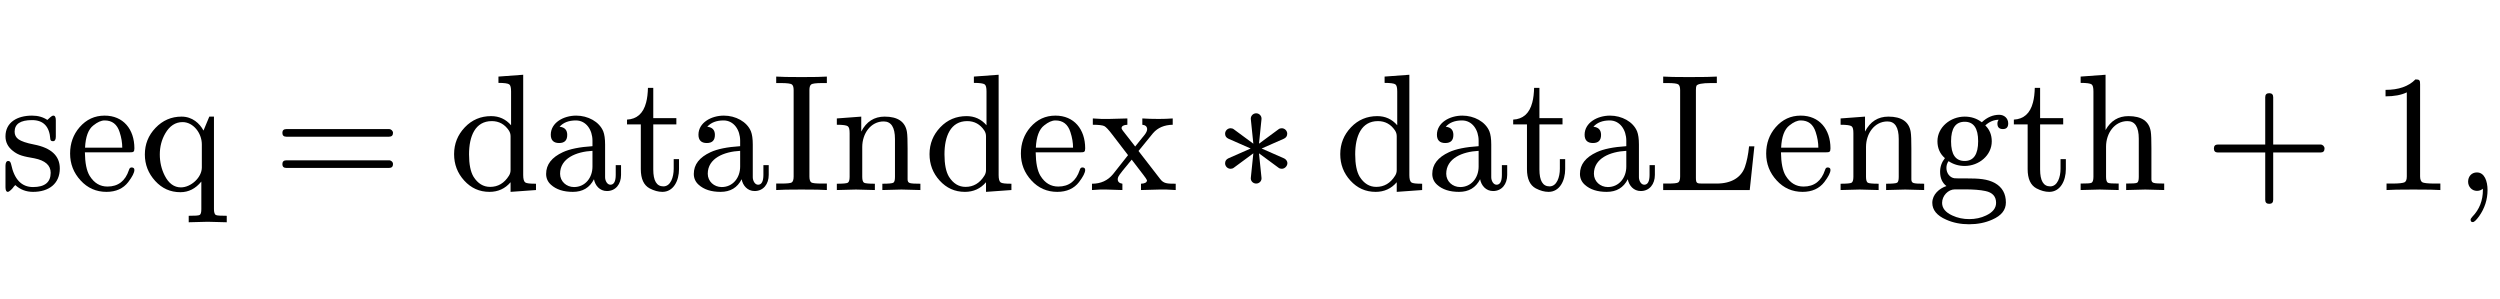
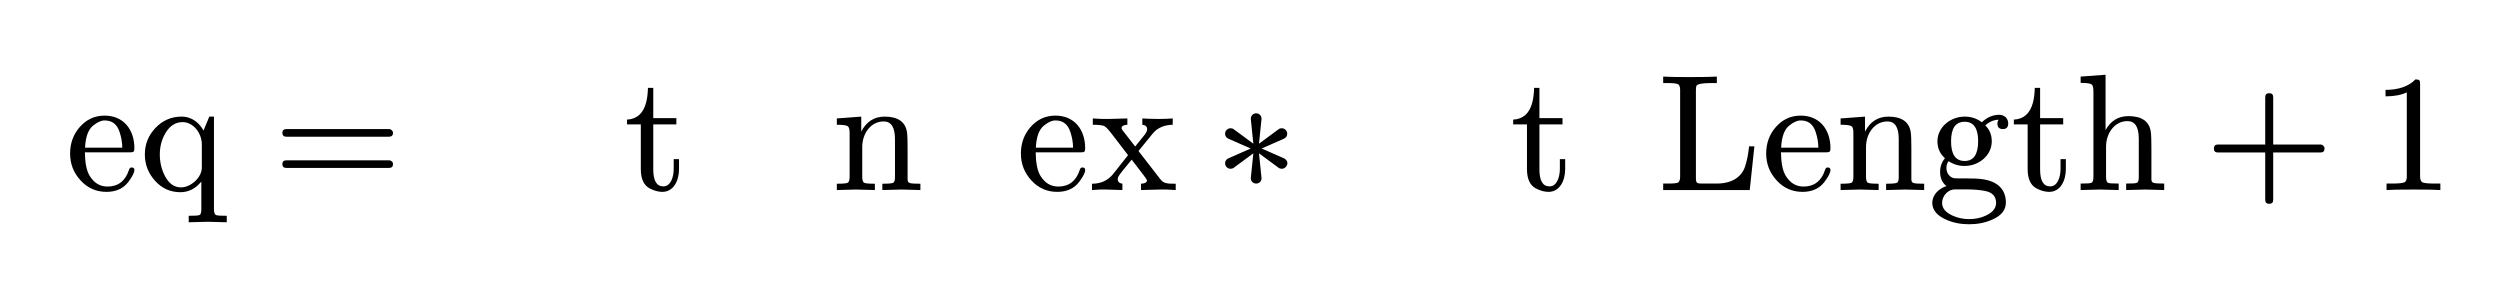
<svg xmlns="http://www.w3.org/2000/svg" xmlns:xlink="http://www.w3.org/1999/xlink" class="typst-doc" viewBox="0 0 165.544 19.8" width="165.544pt" height="19.8pt">
  <g>
    <g transform="translate(0 4.95)">
      <g class="typst-group">
        <g>
          <g transform="translate(0 7.634)">
            <g class="typst-text" transform="scale(1, -1)">
              <use xlink:href="#gA273A1C85BB907B35001427A0BF18F23" x="0" fill="#000000" fill-rule="nonzero" />
              <use xlink:href="#gF38F271B71085121A4FF735409D20D9E" x="4.334" fill="#000000" fill-rule="nonzero" />
              <use xlink:href="#gB714257F2BA811C501A690C1C161EBA6" x="9.218" fill="#000000" fill-rule="nonzero" />
            </g>
          </g>
          <g transform="translate(18.082 7.634)">
            <g class="typst-text" transform="scale(1, -1)">
              <use xlink:href="#g19AEE58513574DD72579F48FCE623206" x="0" fill="#000000" fill-rule="nonzero" />
            </g>
          </g>
          <g transform="translate(29.695 7.634)">
            <g class="typst-text" transform="scale(1, -1)">
              <use xlink:href="#g5BEE1EA0342410ED59363AB2BC10DF10" x="0" fill="#000000" fill-rule="nonzero" />
              <use xlink:href="#gD83EB04C16DC59352A8CCD924CCE65B8" x="6.116" fill="#000000" fill-rule="nonzero" />
              <use xlink:href="#g5CDAB77492AFEDF51F5751E461FC9D59" x="11.616" fill="#000000" fill-rule="nonzero" />
              <use xlink:href="#gD83EB04C16DC59352A8CCD924CCE65B8" x="15.895" fill="#000000" fill-rule="nonzero" />
              <use xlink:href="#gA50EE0CFC9AD051CBB2D3140C6479A7D" x="21.395" fill="#000000" fill-rule="nonzero" />
              <use xlink:href="#g6D2D7C3EA09B626C34999F8AA0D43856" x="25.366" fill="#000000" fill-rule="nonzero" />
              <use xlink:href="#g5BEE1EA0342410ED59363AB2BC10DF10" x="31.482" fill="#000000" fill-rule="nonzero" />
              <use xlink:href="#gF38F271B71085121A4FF735409D20D9E" x="37.598" fill="#000000" fill-rule="nonzero" />
              <use xlink:href="#g324D12B0D7711F6C460D1DD13707157F" x="42.482" fill="#000000" fill-rule="nonzero" />
            </g>
          </g>
          <g transform="translate(80.43 7.634)">
            <g class="typst-text" transform="scale(1, -1)">
              <use xlink:href="#g522CE242B2497D47F837816175CA7AA1" x="0" fill="#000000" fill-rule="nonzero" />
            </g>
          </g>
          <g transform="translate(88.374 7.634)">
            <g class="typst-text" transform="scale(1, -1)">
              <use xlink:href="#g5BEE1EA0342410ED59363AB2BC10DF10" x="0" fill="#000000" fill-rule="nonzero" />
              <use xlink:href="#gD83EB04C16DC59352A8CCD924CCE65B8" x="6.116" fill="#000000" fill-rule="nonzero" />
              <use xlink:href="#g5CDAB77492AFEDF51F5751E461FC9D59" x="11.616" fill="#000000" fill-rule="nonzero" />
              <use xlink:href="#gD83EB04C16DC59352A8CCD924CCE65B8" x="15.895" fill="#000000" fill-rule="nonzero" />
              <use xlink:href="#g4919A40284B3B2034AA5449ACBF6BC0A" x="21.395" fill="#000000" fill-rule="nonzero" />
              <use xlink:href="#gF38F271B71085121A4FF735409D20D9E" x="28.27" fill="#000000" fill-rule="nonzero" />
              <use xlink:href="#g6D2D7C3EA09B626C34999F8AA0D43856" x="33.154" fill="#000000" fill-rule="nonzero" />
              <use xlink:href="#g8B86C4808888F7F1A832A99A08FD82AB" x="39.27" fill="#000000" fill-rule="nonzero" />
              <use xlink:href="#g5CDAB77492AFEDF51F5751E461FC9D59" x="44.77" fill="#000000" fill-rule="nonzero" />
              <use xlink:href="#g6545E0245B49CE48C8AB55BDD521D0B2" x="49.049" fill="#000000" fill-rule="nonzero" />
            </g>
          </g>
          <g transform="translate(145.983 7.634)">
            <g class="typst-text" transform="scale(1, -1)">
              <use xlink:href="#g37652901F7F94F2A8E83BE217FDD9ADA" x="0" fill="#000000" fill-rule="nonzero" />
            </g>
          </g>
          <g transform="translate(156.986 7.634)">
            <g class="typst-text" transform="scale(1, -1)">
              <use xlink:href="#gC21613B4AF680D2DB65721B05F027A7E" x="0" fill="#000000" fill-rule="nonzero" />
            </g>
          </g>
          <g transform="translate(162.486 7.634)">
            <g class="typst-text" transform="scale(1, -1)">
              <use xlink:href="#g977D18CB3174DE0D0811BBB1E8F311B2" x="0" fill="#000000" fill-rule="nonzero" />
            </g>
          </g>
        </g>
      </g>
    </g>
  </g>
  <defs id="glyph">
    <symbol id="gA273A1C85BB907B35001427A0BF18F23" overflow="visible">
-       <path d="M 3.96 1.43 C 3.96 2.266 3.388 2.794 2.255 3.014 C 1.738 3.113 1.408 3.234 1.232 3.355 C 1.056 3.476 0.968 3.652 0.968 3.861 C 0.968 4.378 1.353 4.631 2.123 4.631 C 2.871 4.631 3.278 4.213 3.333 3.366 C 3.344 3.278 3.399 3.234 3.509 3.234 C 3.63 3.234 3.696 3.333 3.696 3.531 L 3.696 4.62 C 3.696 4.829 3.641 4.928 3.531 4.928 C 3.41 4.928 3.245 4.73 3.135 4.642 C 2.86 4.829 2.519 4.928 2.123 4.928 C 1.144 4.928 0.363 4.488 0.363 3.553 C 0.363 3.179 0.517 2.86 0.836 2.607 C 1.221 2.288 1.584 2.222 2.277 2.101 C 2.992 1.958 3.355 1.639 3.355 1.144 C 3.355 0.517 2.97 0.198 2.189 0.198 C 1.43 0.198 0.946 0.704 0.737 1.705 C 0.704 1.848 0.649 1.925 0.55 1.925 C 0.429 1.925 0.363 1.815 0.363 1.606 L 0.363 0.187 C 0.363 -0.022 0.418 -0.121 0.528 -0.121 C 0.561 -0.121 0.616 -0.088 0.704 -0.011 C 0.902 0.165 0.814 0.132 1.012 0.33 C 1.331 0.033 1.727 -0.121 2.189 -0.121 C 3.234 -0.121 3.96 0.418 3.96 1.43 Z " />
-     </symbol>
+       </symbol>
    <symbol id="gF38F271B71085121A4FF735409D20D9E" overflow="visible">
      <path d="M 4.565 2.761 C 4.565 4.026 3.828 4.928 2.596 4.928 C 1.936 4.928 1.386 4.675 0.935 4.158 C 0.517 3.674 0.308 3.091 0.308 2.42 C 0.308 1.727 0.539 1.144 1.001 0.638 C 1.463 0.132 2.035 -0.121 2.717 -0.121 C 3.344 -0.121 3.828 0.099 4.158 0.528 C 4.433 0.891 4.565 1.155 4.565 1.331 C 4.565 1.441 4.499 1.496 4.378 1.496 C 4.29 1.496 4.235 1.441 4.202 1.32 C 3.96 0.594 3.487 0.231 2.783 0.231 C 2.288 0.231 1.903 0.462 1.606 0.935 C 1.397 1.276 1.298 1.793 1.287 2.497 L 4.257 2.497 C 4.499 2.497 4.565 2.519 4.565 2.761 Z M 3.586 3.839 C 3.707 3.476 3.762 3.124 3.762 2.805 L 1.298 2.805 C 1.331 3.531 1.518 4.026 1.848 4.279 C 2.123 4.499 2.365 4.609 2.596 4.609 C 3.091 4.609 3.421 4.356 3.586 3.839 Z " />
    </symbol>
    <symbol id="gB714257F2BA811C501A690C1C161EBA6" overflow="visible">
      <path d="M 2.805 4.862 C 2.123 4.862 1.551 4.609 1.078 4.114 C 0.605 3.619 0.374 3.036 0.374 2.354 C 0.374 1.683 0.605 1.1 1.056 0.605 C 1.507 0.11 2.057 -0.143 2.728 -0.143 C 3.267 -0.143 3.729 0.088 4.114 0.561 L 4.114 -1.265 C 4.114 -1.474 4.081 -1.606 4.004 -1.65 C 3.927 -1.694 3.685 -1.705 3.278 -1.705 L 3.278 -2.134 L 4.532 -2.101 L 5.797 -2.134 L 5.797 -1.705 C 5.39 -1.705 5.148 -1.694 5.071 -1.65 C 4.994 -1.606 4.95 -1.474 4.95 -1.265 L 4.95 4.862 L 4.642 4.862 L 4.257 3.938 C 4.004 4.411 3.52 4.862 2.805 4.862 Z M 2.761 0.176 C 2.31 0.176 1.947 0.44 1.683 0.968 C 1.474 1.386 1.364 1.848 1.364 2.354 C 1.364 2.871 1.485 3.333 1.727 3.751 C 2.013 4.246 2.398 4.499 2.871 4.499 C 3.586 4.499 4.147 3.762 4.147 3.025 L 4.147 1.496 C 4.147 0.825 3.421 0.176 2.761 0.176 Z " />
    </symbol>
    <symbol id="g19AEE58513574DD72579F48FCE623206" overflow="visible">
      <path d="M 7.678 4.037 L 0.88 4.037 C 0.704 4.037 0.616 3.949 0.616 3.784 C 0.616 3.619 0.704 3.531 0.88 3.531 L 7.678 3.531 C 7.854 3.531 7.942 3.619 7.942 3.784 C 7.942 3.916 7.821 4.037 7.678 4.037 Z M 7.678 1.969 L 0.88 1.969 C 0.704 1.969 0.616 1.881 0.616 1.716 C 0.616 1.551 0.704 1.463 0.88 1.463 L 7.678 1.463 C 7.854 1.463 7.942 1.551 7.942 1.716 C 7.942 1.859 7.821 1.969 7.678 1.969 Z " />
    </symbol>
    <symbol id="g5BEE1EA0342410ED59363AB2BC10DF10" overflow="visible">
-       <path d="M 4.114 -0.121 L 5.797 0 L 5.797 0.418 C 5.401 0.418 5.17 0.44 5.082 0.506 C 4.994 0.572 4.95 0.737 4.95 0.99 L 4.95 7.634 L 3.311 7.513 L 3.311 7.095 C 3.696 7.095 3.938 7.062 4.026 6.996 C 4.114 6.93 4.147 6.776 4.147 6.523 L 4.147 4.29 C 3.795 4.697 3.355 4.895 2.827 4.895 C 2.145 4.895 1.562 4.653 1.089 4.158 C 0.616 3.663 0.374 3.069 0.374 2.376 C 0.374 1.705 0.594 1.122 1.045 0.627 C 1.496 0.132 2.046 -0.121 2.717 -0.121 C 3.278 -0.121 3.751 0.088 4.114 0.517 Z M 2.871 4.565 C 3.344 4.565 3.729 4.356 4.004 3.938 C 4.081 3.817 4.114 3.696 4.114 3.553 L 4.114 1.331 C 4.114 1.188 4.081 1.067 4.004 0.946 C 3.696 0.451 3.278 0.209 2.761 0.209 C 2.31 0.209 1.947 0.429 1.661 0.88 C 1.463 1.21 1.364 1.705 1.364 2.365 C 1.364 3.564 1.771 4.565 2.871 4.565 Z " />
-     </symbol>
+       </symbol>
    <symbol id="gD83EB04C16DC59352A8CCD924CCE65B8" overflow="visible">
-       <path d="M 5.313 1.001 L 5.313 1.65 L 4.961 1.65 L 4.961 1.001 C 4.961 0.572 4.84 0.352 4.609 0.352 C 4.389 0.352 4.257 0.627 4.257 0.847 L 4.257 3.014 C 4.257 3.399 4.213 3.685 4.136 3.883 C 3.872 4.532 3.113 4.928 2.343 4.928 C 1.496 4.928 0.66 4.455 0.66 3.663 C 0.66 3.3 0.847 3.113 1.21 3.113 C 1.573 3.113 1.749 3.289 1.749 3.652 C 1.749 3.971 1.584 4.158 1.243 4.191 C 1.485 4.466 1.848 4.609 2.321 4.609 C 3.003 4.609 3.421 3.982 3.421 3.267 L 3.421 2.904 C 2.563 2.849 1.914 2.717 1.463 2.508 C 0.726 2.167 0.352 1.694 0.352 1.067 C 0.352 0.781 0.462 0.539 0.671 0.352 C 1.023 0.033 1.507 -0.121 2.123 -0.121 C 2.772 -0.121 3.234 0.154 3.52 0.715 C 3.597 0.297 3.905 -0.066 4.378 -0.066 C 4.961 -0.066 5.313 0.396 5.313 1.001 Z M 2.2 0.198 C 1.694 0.198 1.276 0.572 1.276 1.078 C 1.276 2.101 2.343 2.541 3.421 2.596 L 3.421 1.551 C 3.421 0.814 2.937 0.198 2.2 0.198 Z " />
-     </symbol>
+       </symbol>
    <symbol id="g5CDAB77492AFEDF51F5751E461FC9D59" overflow="visible">
      <path d="M 3.652 1.386 L 3.652 2.046 L 3.3 2.046 L 3.3 1.408 C 3.3 0.858 3.102 0.242 2.618 0.242 C 2.167 0.242 1.947 0.616 1.947 1.364 L 1.947 4.345 L 3.476 4.345 L 3.476 4.763 L 1.947 4.763 L 1.947 6.765 L 1.595 6.765 C 1.584 6.402 1.551 6.083 1.474 5.797 C 1.287 5.071 0.858 4.697 0.209 4.664 L 0.209 4.345 L 1.122 4.345 L 1.122 1.386 C 1.122 0.737 1.32 0.319 1.705 0.11 C 2.002 -0.044 2.277 -0.121 2.552 -0.121 C 3.278 -0.121 3.652 0.605 3.652 1.386 Z " />
    </symbol>
    <symbol id="gA50EE0CFC9AD051CBB2D3140C6479A7D" overflow="visible">
-       <path d="M 1.98 0.033 C 2.827 0.033 3.388 0.022 3.663 0 L 3.663 0.429 L 3.344 0.429 C 2.948 0.429 2.706 0.451 2.629 0.506 C 2.552 0.561 2.508 0.693 2.508 0.891 L 2.508 6.622 C 2.508 6.82 2.552 6.941 2.629 6.996 C 2.706 7.051 2.948 7.084 3.344 7.084 L 3.663 7.084 L 3.663 7.513 C 3.388 7.491 2.827 7.48 1.991 7.48 C 1.144 7.48 0.583 7.491 0.308 7.513 L 0.308 7.084 L 0.627 7.084 C 1.023 7.084 1.265 7.051 1.342 6.996 C 1.419 6.941 1.463 6.82 1.463 6.622 L 1.463 0.891 C 1.463 0.693 1.419 0.561 1.342 0.506 C 1.265 0.451 1.023 0.429 0.627 0.429 L 0.308 0.429 L 0.308 0 C 0.583 0.022 1.144 0.033 1.98 0.033 Z " />
-     </symbol>
+       </symbol>
    <symbol id="g6D2D7C3EA09B626C34999F8AA0D43856" overflow="visible">
      <path d="M 3.454 4.543 C 3.949 4.543 4.202 4.158 4.202 3.377 L 4.202 0.869 C 4.202 0.66 4.169 0.528 4.092 0.484 C 4.015 0.44 3.773 0.418 3.366 0.418 L 3.366 0 L 4.631 0.033 L 5.885 0 L 5.885 0.418 C 5.533 0.418 5.302 0.429 5.192 0.462 C 5.082 0.495 5.038 0.572 5.038 0.704 L 5.038 2.761 C 5.038 3.278 5.027 3.641 4.994 3.85 C 4.884 4.521 4.389 4.862 3.52 4.862 C 2.827 4.862 2.31 4.532 1.969 3.872 L 1.969 4.862 L 0.352 4.741 L 0.352 4.323 C 0.748 4.323 0.99 4.29 1.078 4.224 C 1.166 4.158 1.199 4.015 1.199 3.762 L 1.199 0.869 C 1.199 0.66 1.155 0.528 1.078 0.484 C 1.001 0.44 0.759 0.418 0.352 0.418 L 0.352 0 L 1.617 0.033 L 2.871 0 L 2.871 0.418 C 2.464 0.418 2.233 0.44 2.156 0.484 C 2.079 0.528 2.035 0.66 2.035 0.869 L 2.035 2.849 C 2.035 3.74 2.596 4.543 3.454 4.543 Z " />
    </symbol>
    <symbol id="g324D12B0D7711F6C460D1DD13707157F" overflow="visible">
      <path d="M 4.598 0.033 C 4.851 0.044 5.214 0.033 5.676 0 L 5.676 0.418 C 5.093 0.418 4.873 0.429 4.642 0.737 L 3.212 2.585 C 3.685 3.168 4.004 3.564 4.18 3.773 C 4.488 4.125 4.917 4.312 5.478 4.323 L 5.478 4.741 C 5.17 4.719 4.862 4.708 4.554 4.708 C 4.147 4.708 3.784 4.719 3.465 4.741 L 3.465 4.323 C 3.674 4.301 3.784 4.202 3.784 4.026 C 3.784 3.927 3.729 3.806 3.63 3.674 L 2.992 2.882 L 2.178 3.927 C 2.123 4.004 2.09 4.059 2.09 4.092 C 2.09 4.235 2.222 4.312 2.475 4.323 L 2.475 4.741 L 1.254 4.708 C 0.968 4.697 0.616 4.708 0.187 4.741 L 0.187 4.323 C 0.583 4.323 0.836 4.29 0.946 4.235 C 1.056 4.18 1.232 3.993 1.474 3.674 L 2.519 2.31 C 1.98 1.617 1.65 1.199 1.529 1.056 C 1.177 0.627 0.715 0.418 0.132 0.418 L 0.132 0 C 0.539 0.033 0.847 0.044 1.078 0.033 L 2.145 0 L 2.145 0.418 C 1.936 0.451 1.837 0.55 1.837 0.715 C 1.837 0.759 1.848 0.814 1.87 0.869 C 1.936 1.012 2.233 1.386 2.761 2.013 L 3.553 0.979 C 3.674 0.825 3.74 0.715 3.773 0.649 C 3.773 0.506 3.641 0.429 3.377 0.418 L 3.377 0 Z " />
    </symbol>
    <symbol id="g522CE242B2497D47F837816175CA7AA1" overflow="visible">
      <path d="M 4.444 4.092 C 4.367 4.092 4.29 4.07 4.235 4.026 L 2.937 3.069 L 3.102 4.675 C 3.135 4.895 2.959 5.082 2.75 5.082 C 2.541 5.082 2.365 4.895 2.398 4.675 L 2.563 3.069 L 1.265 4.026 C 1.21 4.07 1.133 4.092 1.056 4.092 C 0.858 4.092 0.693 3.927 0.693 3.729 C 0.693 3.575 0.77 3.465 0.913 3.399 L 2.387 2.75 L 0.913 2.101 C 0.77 2.035 0.693 1.925 0.693 1.771 C 0.693 1.573 0.858 1.408 1.056 1.408 C 1.133 1.408 1.21 1.43 1.265 1.474 L 2.563 2.431 L 2.398 0.825 C 2.365 0.605 2.541 0.429 2.75 0.429 C 2.959 0.429 3.135 0.605 3.102 0.825 L 2.937 2.431 L 4.235 1.474 C 4.29 1.43 4.367 1.408 4.444 1.408 C 4.565 1.408 4.664 1.463 4.741 1.562 C 4.906 1.782 4.785 2.013 4.587 2.101 L 3.113 2.75 L 4.587 3.399 C 4.73 3.465 4.807 3.575 4.807 3.729 C 4.807 3.927 4.642 4.092 4.444 4.092 Z " />
    </symbol>
    <symbol id="g4919A40284B3B2034AA5449ACBF6BC0A" overflow="visible">
      <path d="M 2.53 0.814 L 2.53 6.611 C 2.53 6.754 2.541 6.842 2.563 6.897 C 2.618 7.018 2.937 7.084 3.52 7.084 L 3.916 7.084 L 3.916 7.513 C 3.63 7.491 3.014 7.48 2.057 7.48 C 1.21 7.48 0.649 7.491 0.363 7.513 L 0.363 7.084 L 0.671 7.084 C 1.056 7.084 1.287 7.051 1.364 6.996 C 1.441 6.941 1.485 6.82 1.485 6.622 L 1.485 0.891 C 1.485 0.693 1.441 0.561 1.364 0.506 C 1.287 0.451 1.056 0.429 0.671 0.429 L 0.363 0.429 L 0.363 0 L 6.094 0 L 6.402 2.893 L 6.05 2.893 C 5.995 2.332 5.896 1.881 5.775 1.529 C 5.533 0.836 4.884 0.429 3.905 0.429 L 3.014 0.429 C 2.596 0.429 2.53 0.429 2.53 0.814 Z " />
    </symbol>
    <symbol id="g8B86C4808888F7F1A832A99A08FD82AB" overflow="visible">
      <path d="M 4.741 4.983 C 4.323 4.983 3.938 4.818 3.586 4.488 C 3.256 4.741 2.882 4.862 2.453 4.862 C 1.507 4.862 0.649 4.158 0.649 3.234 C 0.649 2.772 0.814 2.398 1.144 2.112 C 0.935 1.848 0.825 1.551 0.825 1.21 C 0.825 0.792 0.968 0.473 1.243 0.264 C 0.781 0.11 0.308 -0.286 0.308 -0.847 C 0.308 -1.32 0.616 -1.694 1.221 -1.958 C 1.683 -2.167 2.189 -2.266 2.739 -2.266 C 3.3 -2.266 3.817 -2.167 4.279 -1.958 C 4.884 -1.694 5.181 -1.32 5.181 -0.825 C 5.181 -0.242 4.939 0.187 4.455 0.462 C 3.949 0.737 3.388 0.77 2.574 0.77 C 2.09 0.77 1.826 0.77 1.771 0.781 C 1.463 0.825 1.243 1.122 1.243 1.463 C 1.243 1.628 1.287 1.782 1.386 1.914 C 1.694 1.705 2.046 1.595 2.453 1.595 C 3.399 1.595 4.246 2.299 4.246 3.223 C 4.246 3.652 4.103 4.004 3.817 4.279 C 4.092 4.532 4.389 4.653 4.708 4.653 C 4.653 4.598 4.62 4.51 4.62 4.4 C 4.62 4.158 4.741 4.037 4.983 4.037 C 5.214 4.037 5.335 4.158 5.335 4.411 C 5.335 4.752 5.071 4.983 4.741 4.983 Z M 2.453 4.521 C 3.047 4.521 3.344 4.092 3.344 3.234 C 3.344 2.365 3.047 1.925 2.453 1.925 C 1.848 1.925 1.551 2.354 1.551 3.223 C 1.551 4.092 1.848 4.521 2.453 4.521 Z M 1.804 0.044 L 2.442 0.044 C 3.014 0.044 3.476 0.011 3.828 -0.066 C 4.301 -0.165 4.532 -0.429 4.532 -0.847 C 4.532 -1.199 4.312 -1.474 3.872 -1.683 C 3.531 -1.848 3.157 -1.925 2.75 -1.925 C 2.354 -1.925 1.98 -1.848 1.628 -1.683 C 1.177 -1.474 0.957 -1.199 0.957 -0.847 C 0.957 -0.385 1.353 0.044 1.804 0.044 Z " />
    </symbol>
    <symbol id="g6545E0245B49CE48C8AB55BDD521D0B2" overflow="visible">
      <path d="M 3.454 4.565 C 3.949 4.565 4.202 4.18 4.202 3.399 L 4.202 0.869 C 4.202 0.66 4.169 0.528 4.092 0.484 C 4.015 0.44 3.773 0.429 3.366 0.429 L 3.366 0 L 4.631 0.033 L 5.885 0 L 5.885 0.429 C 5.533 0.429 5.302 0.44 5.192 0.473 C 5.082 0.506 5.038 0.583 5.038 0.704 L 5.038 2.783 C 5.038 3.311 5.027 3.674 4.994 3.883 C 4.884 4.554 4.389 4.895 3.52 4.895 C 2.849 4.895 2.343 4.587 2.002 3.971 L 2.002 7.634 L 0.352 7.513 L 0.352 7.095 C 0.748 7.095 0.99 7.062 1.078 6.996 C 1.166 6.93 1.199 6.776 1.199 6.523 L 1.199 0.869 C 1.199 0.66 1.155 0.528 1.078 0.484 C 1.001 0.44 0.759 0.429 0.352 0.429 L 0.352 0 L 1.617 0.033 L 2.871 0 L 2.871 0.429 C 2.464 0.429 2.233 0.44 2.156 0.484 C 2.079 0.528 2.035 0.66 2.035 0.869 L 2.035 2.871 C 2.035 3.762 2.596 4.565 3.454 4.565 Z " />
    </symbol>
    <symbol id="g37652901F7F94F2A8E83BE217FDD9ADA" overflow="visible">
      <path d="M 7.678 3.014 L 4.543 3.014 L 4.543 6.149 C 4.543 6.325 4.455 6.413 4.279 6.413 C 4.103 6.413 4.015 6.325 4.015 6.149 L 4.015 3.014 L 0.88 3.014 C 0.704 3.014 0.616 2.926 0.616 2.75 C 0.616 2.574 0.704 2.486 0.88 2.486 L 4.015 2.486 L 4.015 -0.649 C 4.015 -0.825 4.103 -0.913 4.279 -0.913 C 4.455 -0.913 4.543 -0.825 4.543 -0.649 L 4.543 2.486 L 7.678 2.486 C 7.854 2.486 7.942 2.574 7.942 2.75 C 7.942 2.893 7.821 3.014 7.678 3.014 Z " />
    </symbol>
    <symbol id="gC21613B4AF680D2DB65721B05F027A7E" overflow="visible">
      <path d="M 2.959 7.326 C 2.508 6.864 1.848 6.633 0.979 6.633 L 0.979 6.204 C 1.551 6.204 2.024 6.292 2.387 6.468 L 2.387 0.902 C 2.387 0.704 2.343 0.572 2.244 0.517 C 2.145 0.462 1.87 0.429 1.43 0.429 L 1.045 0.429 L 1.045 0 C 1.32 0.022 1.914 0.033 2.827 0.033 C 3.74 0.033 4.334 0.022 4.609 0 L 4.609 0.429 L 4.224 0.429 C 3.773 0.429 3.498 0.462 3.41 0.517 C 3.322 0.572 3.267 0.704 3.267 0.902 L 3.267 6.996 C 3.267 7.26 3.245 7.326 2.959 7.326 Z " />
    </symbol>
    <symbol id="g977D18CB3174DE0D0811BBB1E8F311B2" overflow="visible">
-       <path d="M 1.529 1.166 C 1.177 1.166 0.946 0.902 0.946 0.55 C 0.946 0.22 1.199 -0.055 1.529 -0.055 C 1.683 -0.055 1.815 -0.011 1.914 0.088 L 1.925 0 C 1.925 -0.693 1.694 -1.287 1.232 -1.76 C 1.155 -1.848 1.111 -1.914 1.111 -1.958 C 1.111 -2.068 1.155 -2.123 1.254 -2.123 C 1.353 -2.123 1.485 -1.991 1.672 -1.738 C 2.046 -1.21 2.233 -0.627 2.233 0 C 2.233 0.583 2.035 1.166 1.529 1.166 Z " />
-     </symbol>
+       </symbol>
  </defs>
</svg>